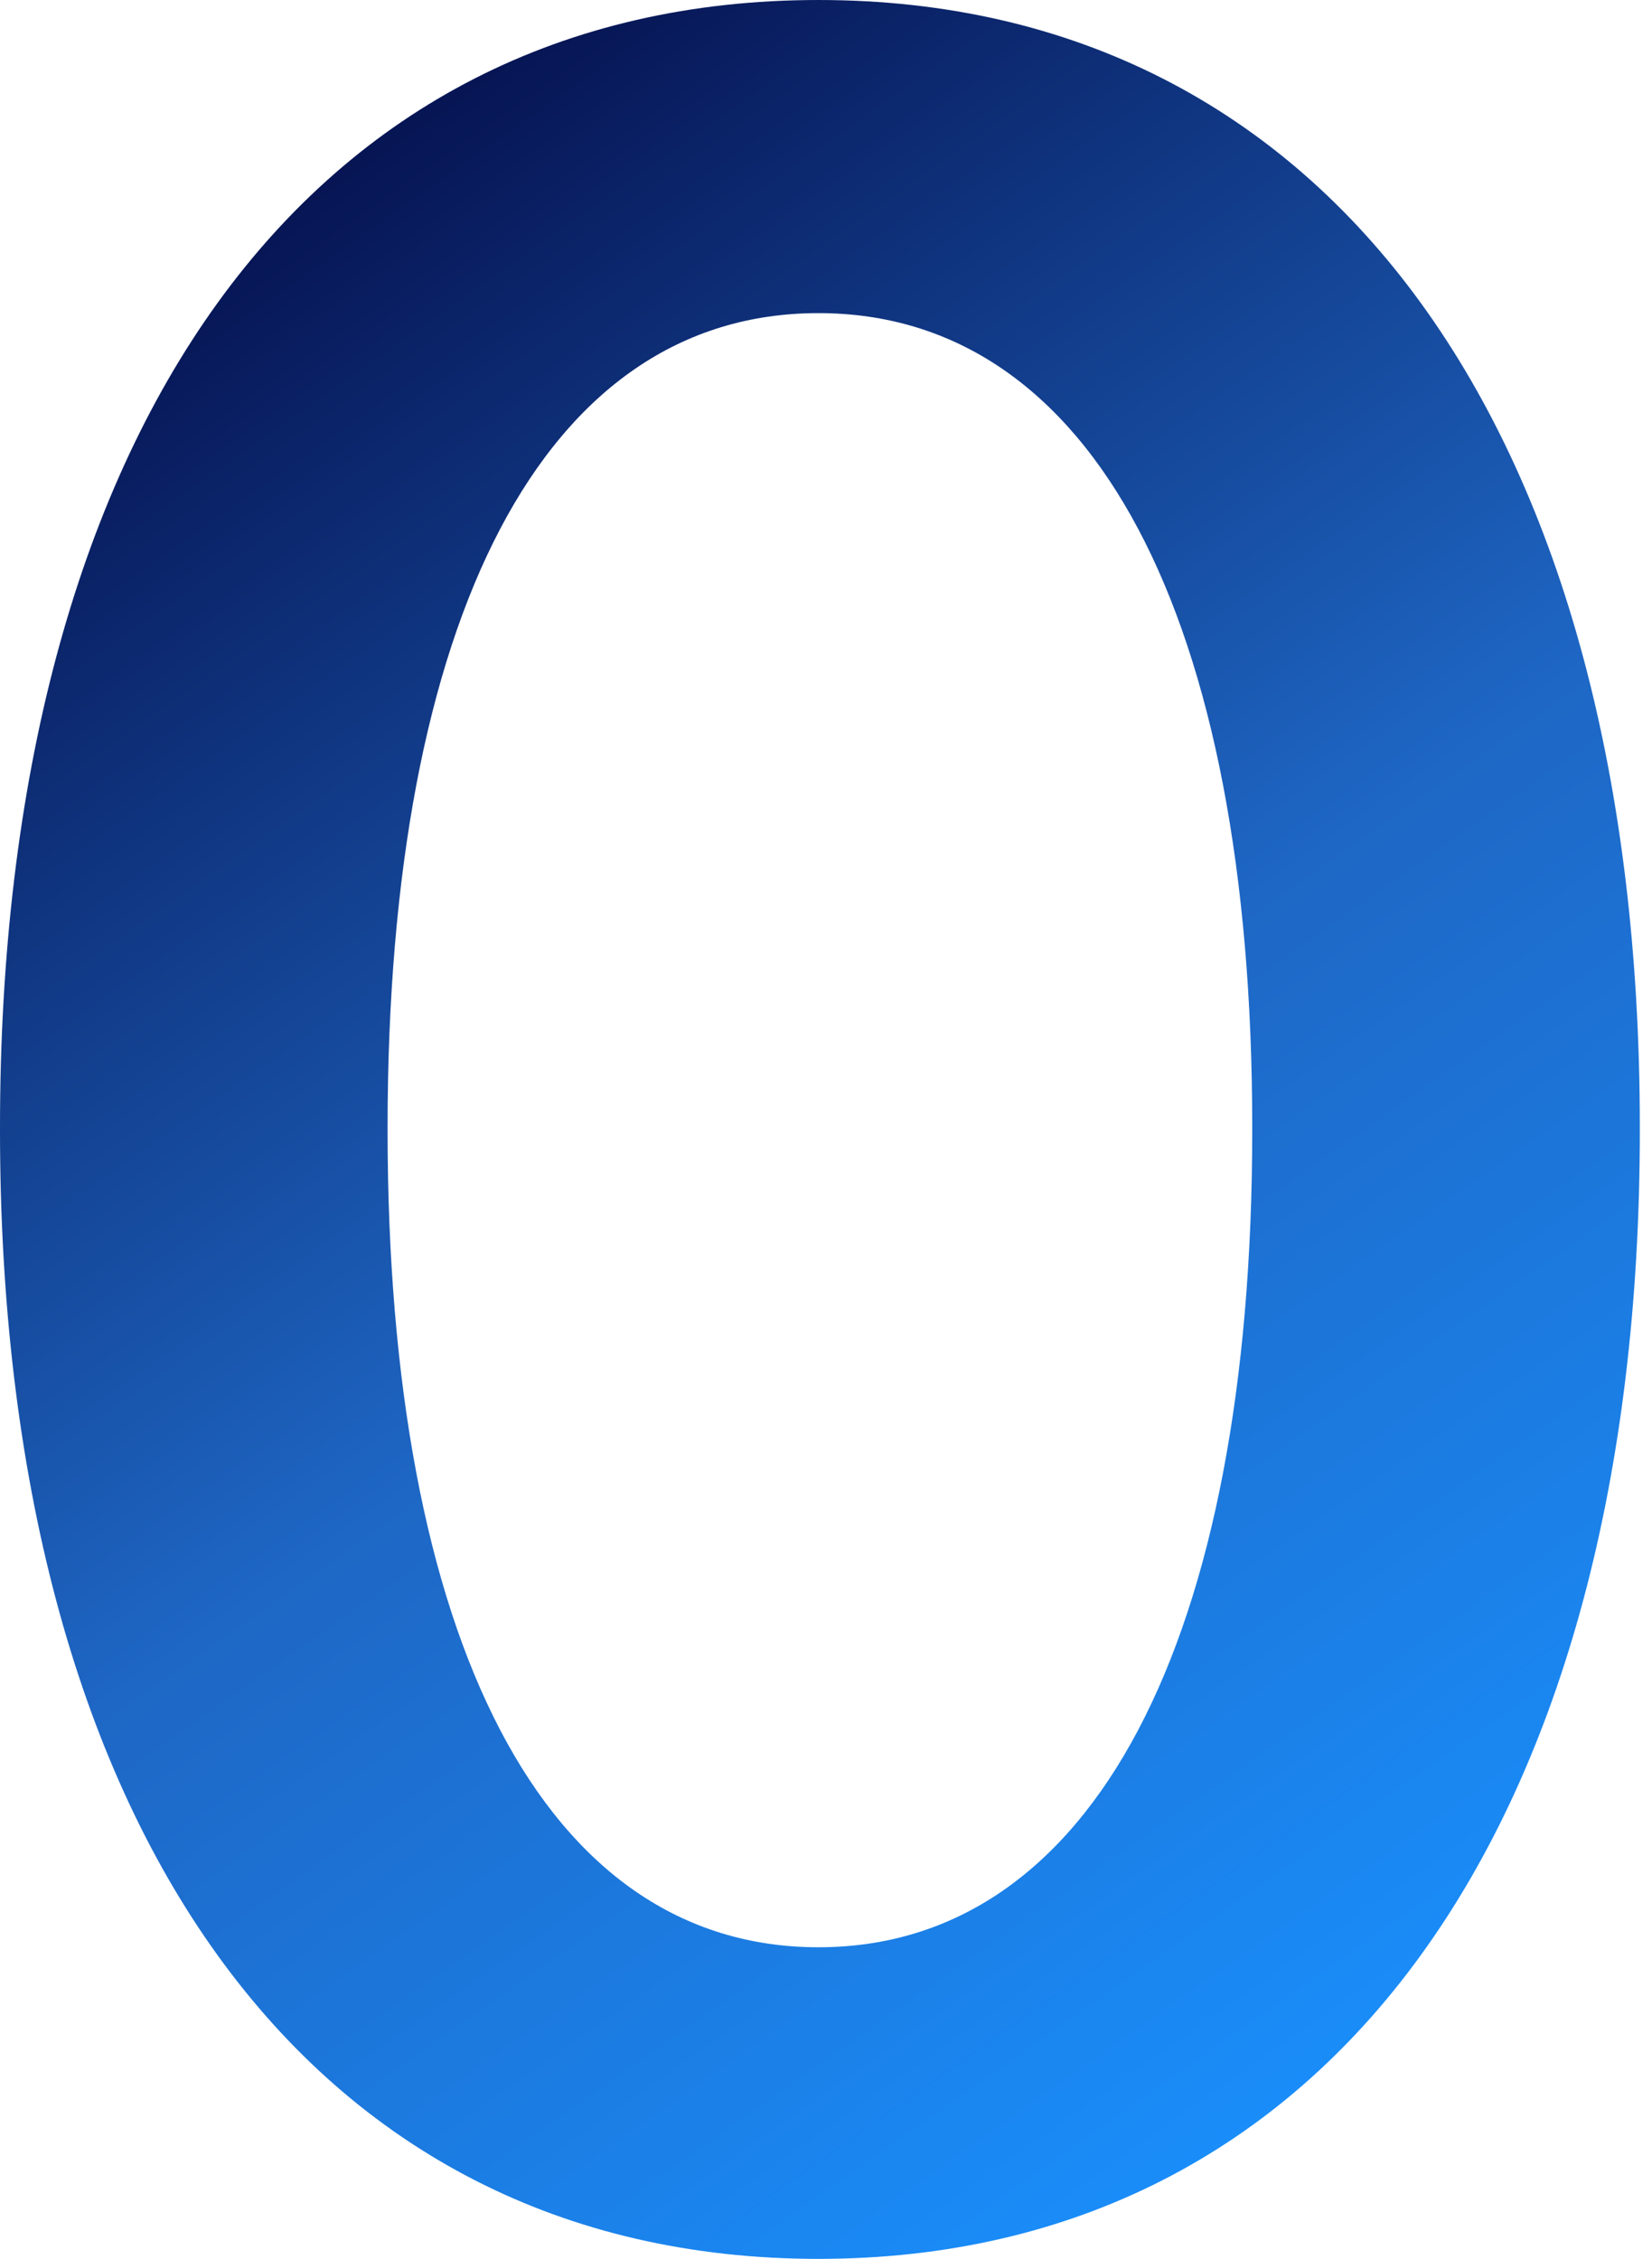
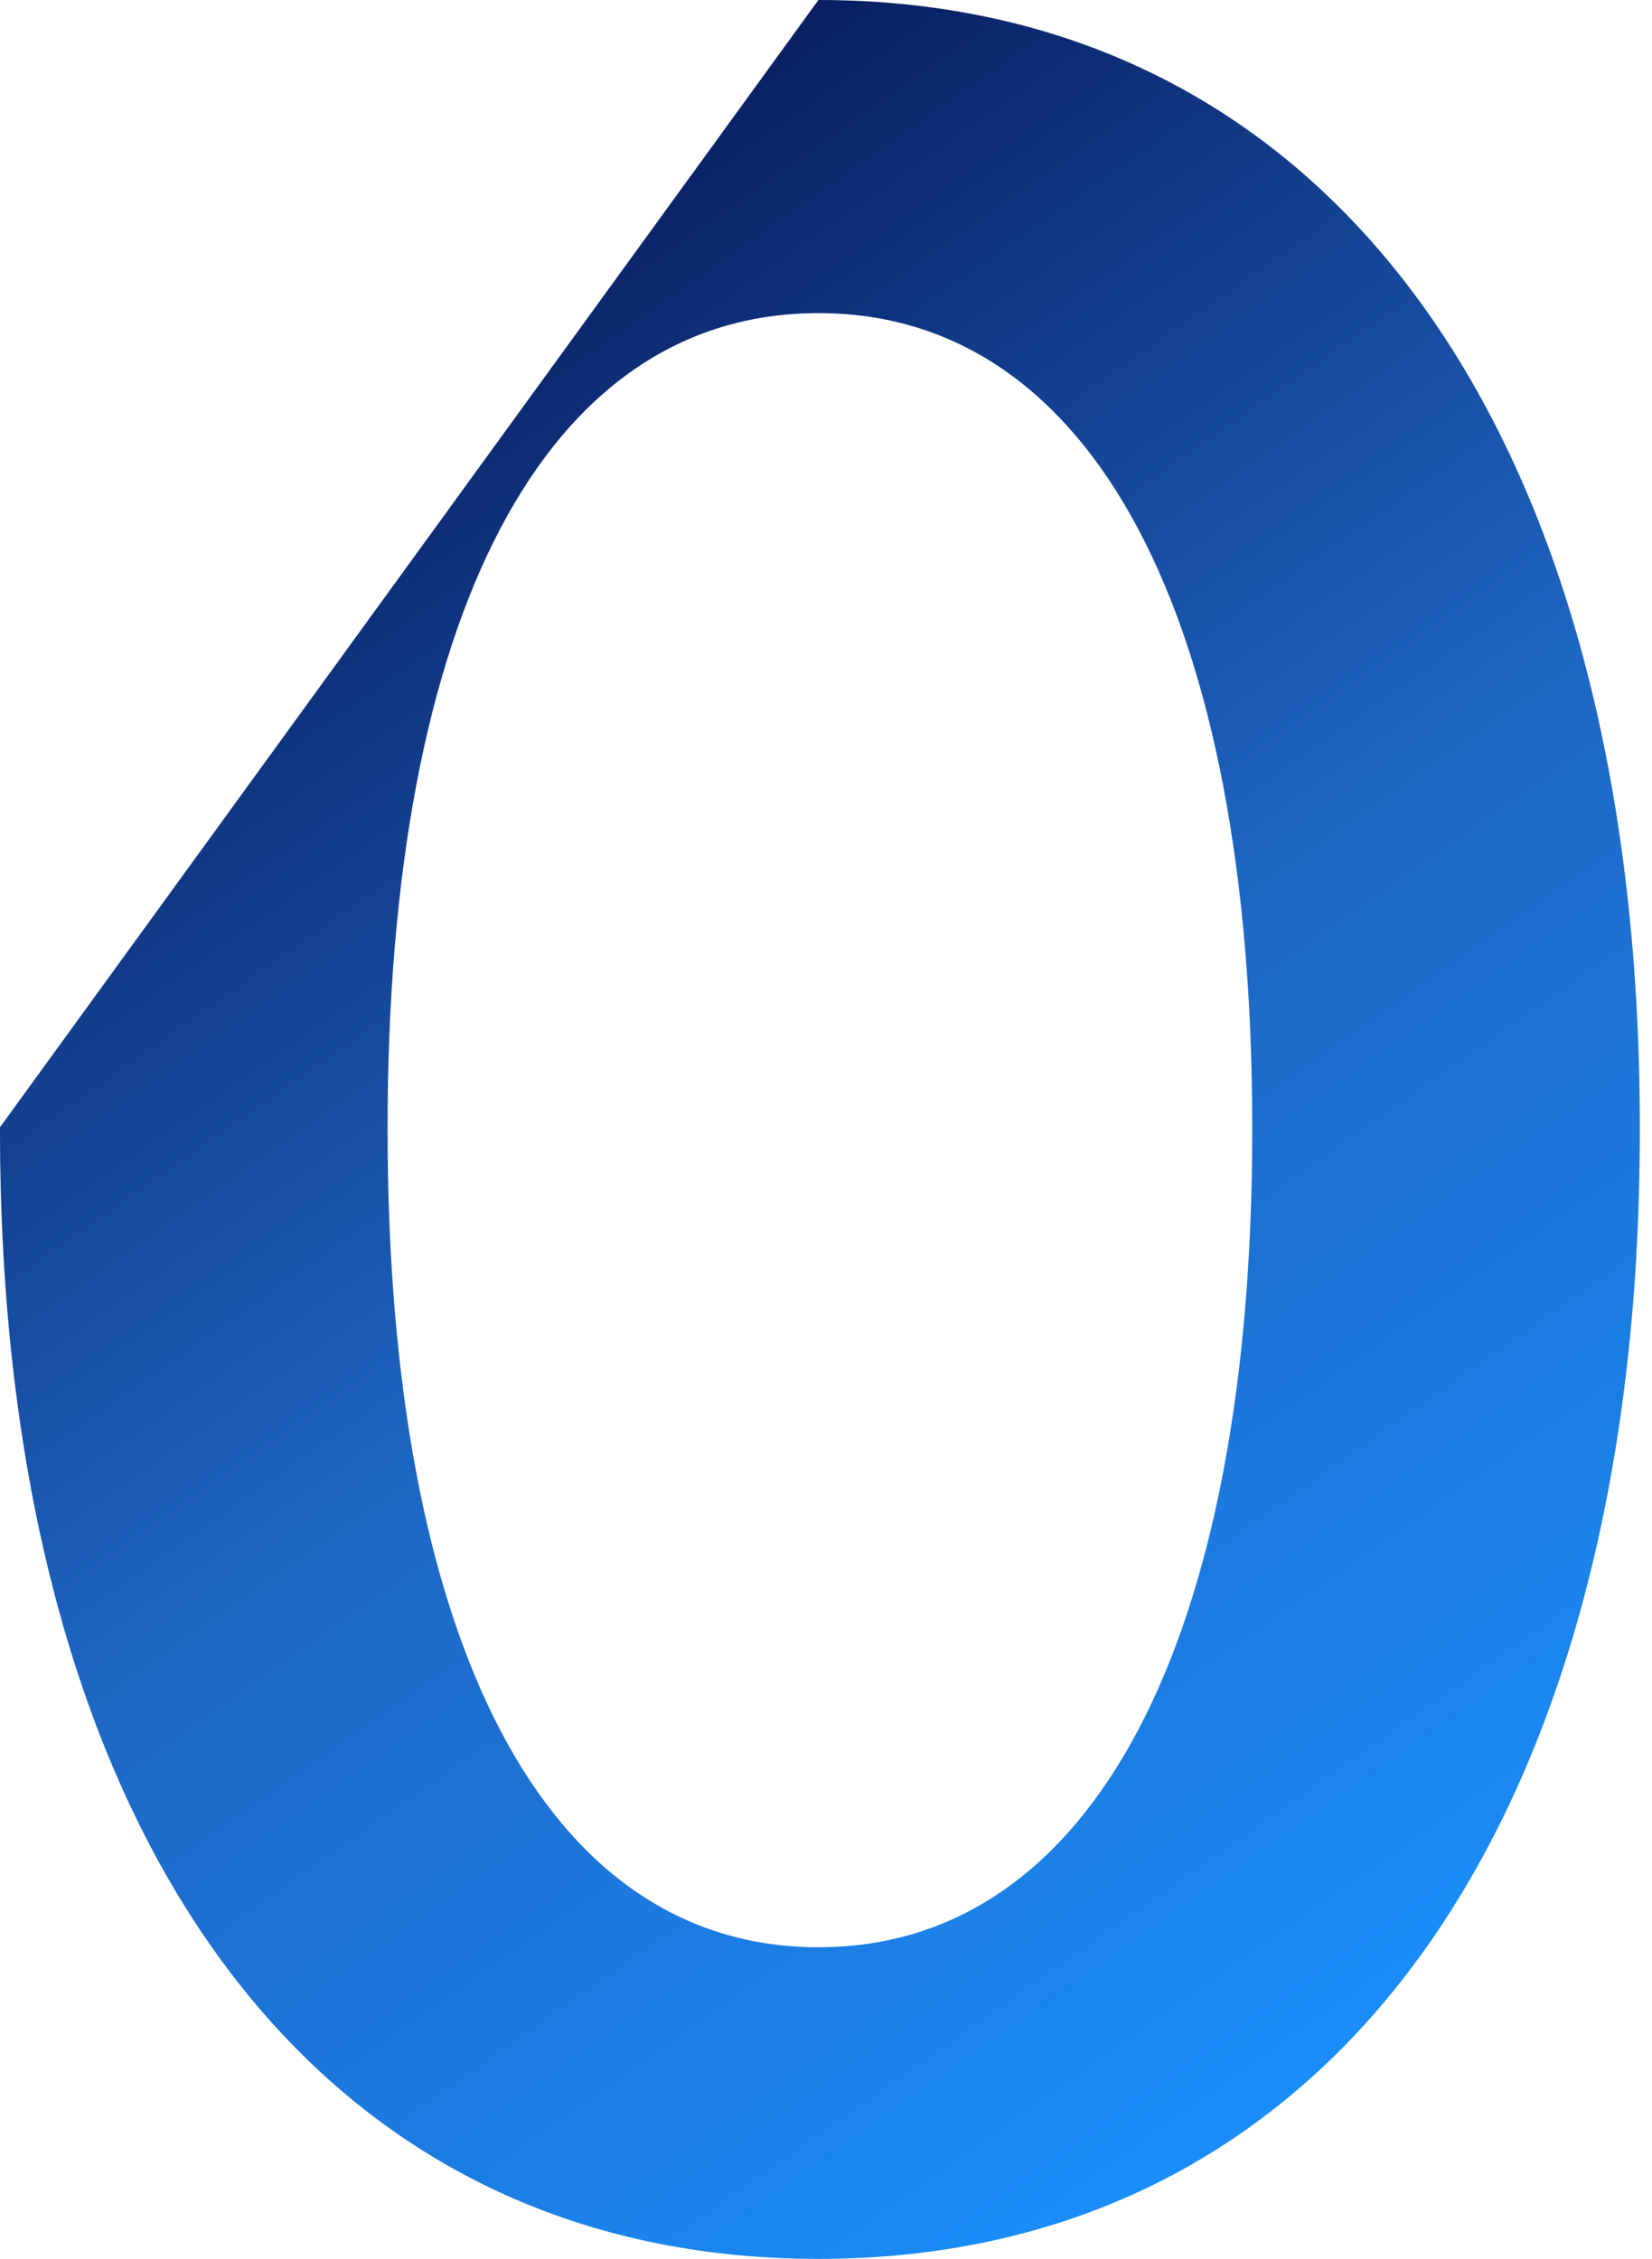
<svg xmlns="http://www.w3.org/2000/svg" width="79px" height="108px" viewBox="0 0 79 108" version="1.1">
  <title>Combined Shape</title>
  <defs>
    <linearGradient x1="24.325%" y1="0%" x2="75.612%" y2="100%" id="linearGradient-1">
      <stop stop-color="#040C48" offset="0%" />
      <stop stop-color="#1E67C5" offset="52.563%" />
      <stop stop-color="#1991FF" offset="100%" />
    </linearGradient>
  </defs>
  <g id="Page-1" stroke="none" stroke-width="1" fill="none" fill-rule="evenodd">
    <g id="Desktop-/-Switch-Markets-/-Homepage" transform="translate(-426, -1309)" fill="url(#linearGradient-1)" fill-rule="nonzero">
      <g id="price-section" transform="translate(322, 926)">
        <g id="Pro-account" transform="translate(0, 189)">
          <g id="Group" transform="translate(104, 162)">
            <g id="Group-36-Copy-3" transform="translate(0, 32)">
-               <path d="M39.138,0 C63.59,0 78.418,20.674 78.418,53.895 L78.418,53.895 L78.418,54.037 C78.418,87.258 63.59,108.003 39.138,108.003 C14.686,108.003 0,87.258 0,54.037 L0,54.037 L0,53.895 C0,20.674 14.686,0 39.138,0 Z M39.138,14.971 C26.021,14.971 18.535,29.514 18.535,53.895 L18.535,53.895 L18.535,54.037 C18.535,78.418 26.021,93.104 39.138,93.104 C52.255,93.104 59.883,78.418 59.883,54.037 L59.883,54.037 L59.883,53.895 C59.883,29.514 52.255,14.971 39.138,14.971 Z" id="Combined-Shape" />
+               <path d="M39.138,0 C63.59,0 78.418,20.674 78.418,53.895 L78.418,53.895 L78.418,54.037 C78.418,87.258 63.59,108.003 39.138,108.003 C14.686,108.003 0,87.258 0,54.037 L0,54.037 L0,53.895 Z M39.138,14.971 C26.021,14.971 18.535,29.514 18.535,53.895 L18.535,53.895 L18.535,54.037 C18.535,78.418 26.021,93.104 39.138,93.104 C52.255,93.104 59.883,78.418 59.883,54.037 L59.883,54.037 L59.883,53.895 C59.883,29.514 52.255,14.971 39.138,14.971 Z" id="Combined-Shape" />
            </g>
          </g>
        </g>
      </g>
    </g>
  </g>
</svg>